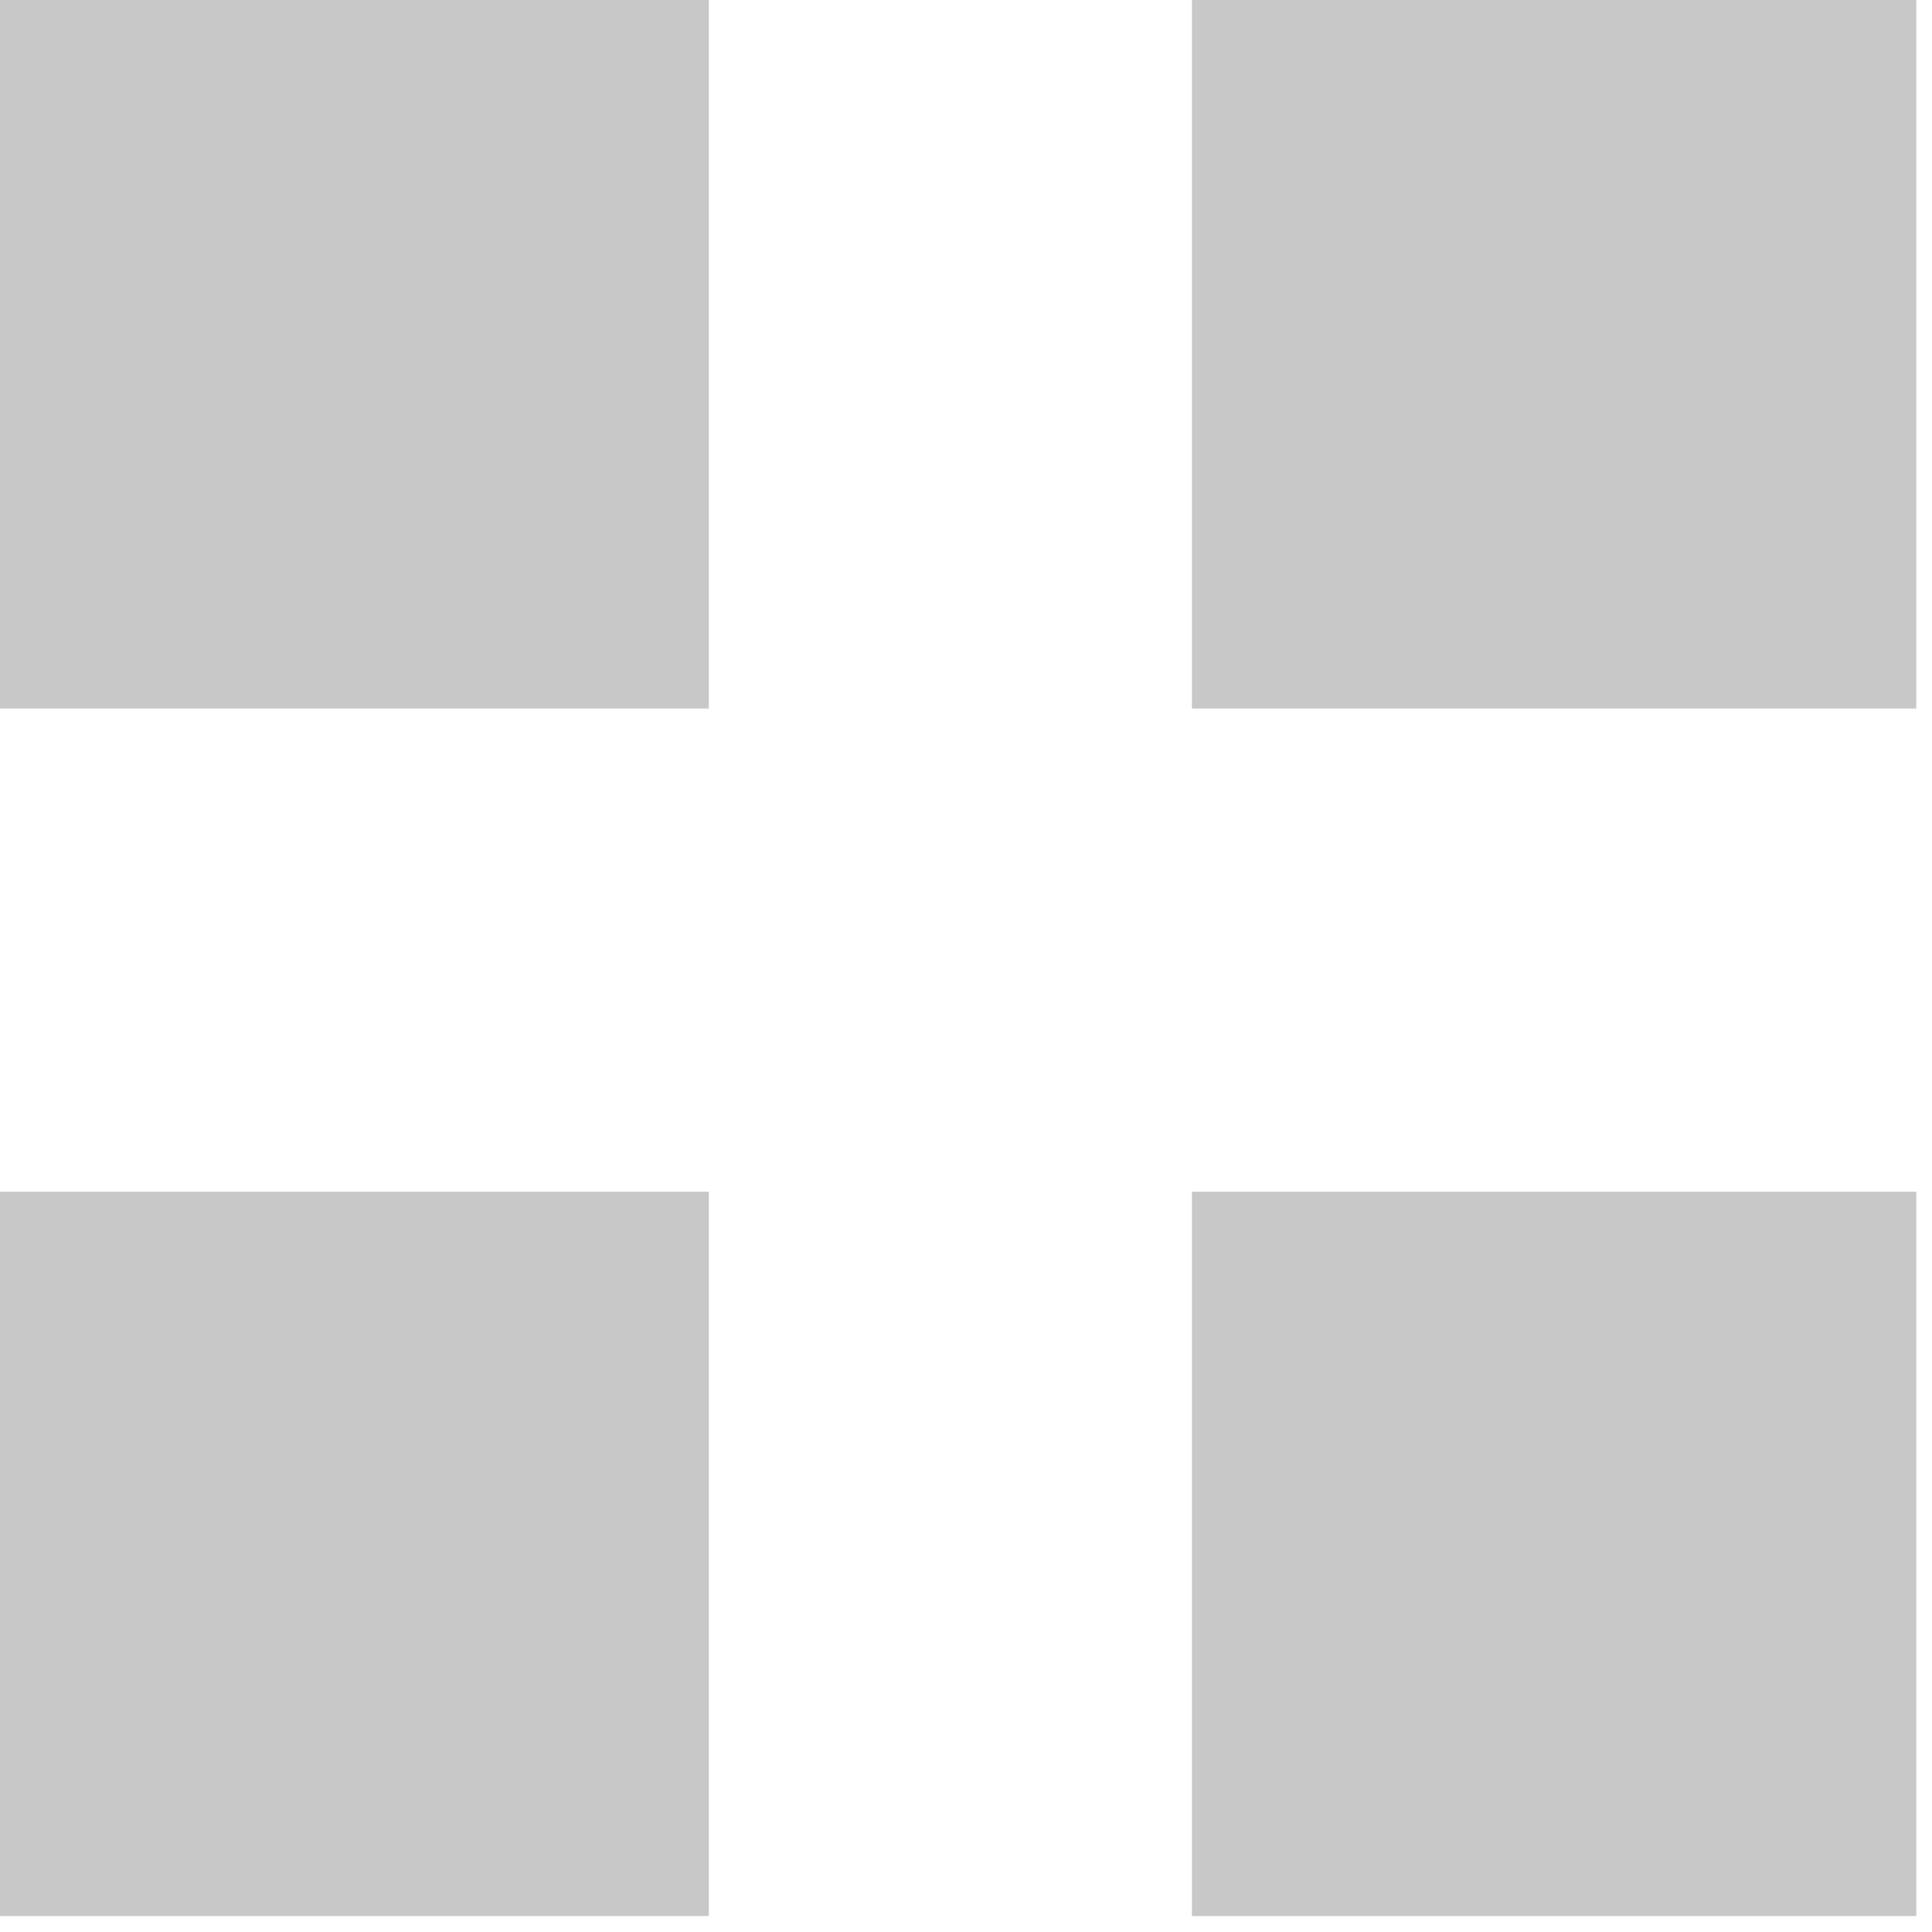
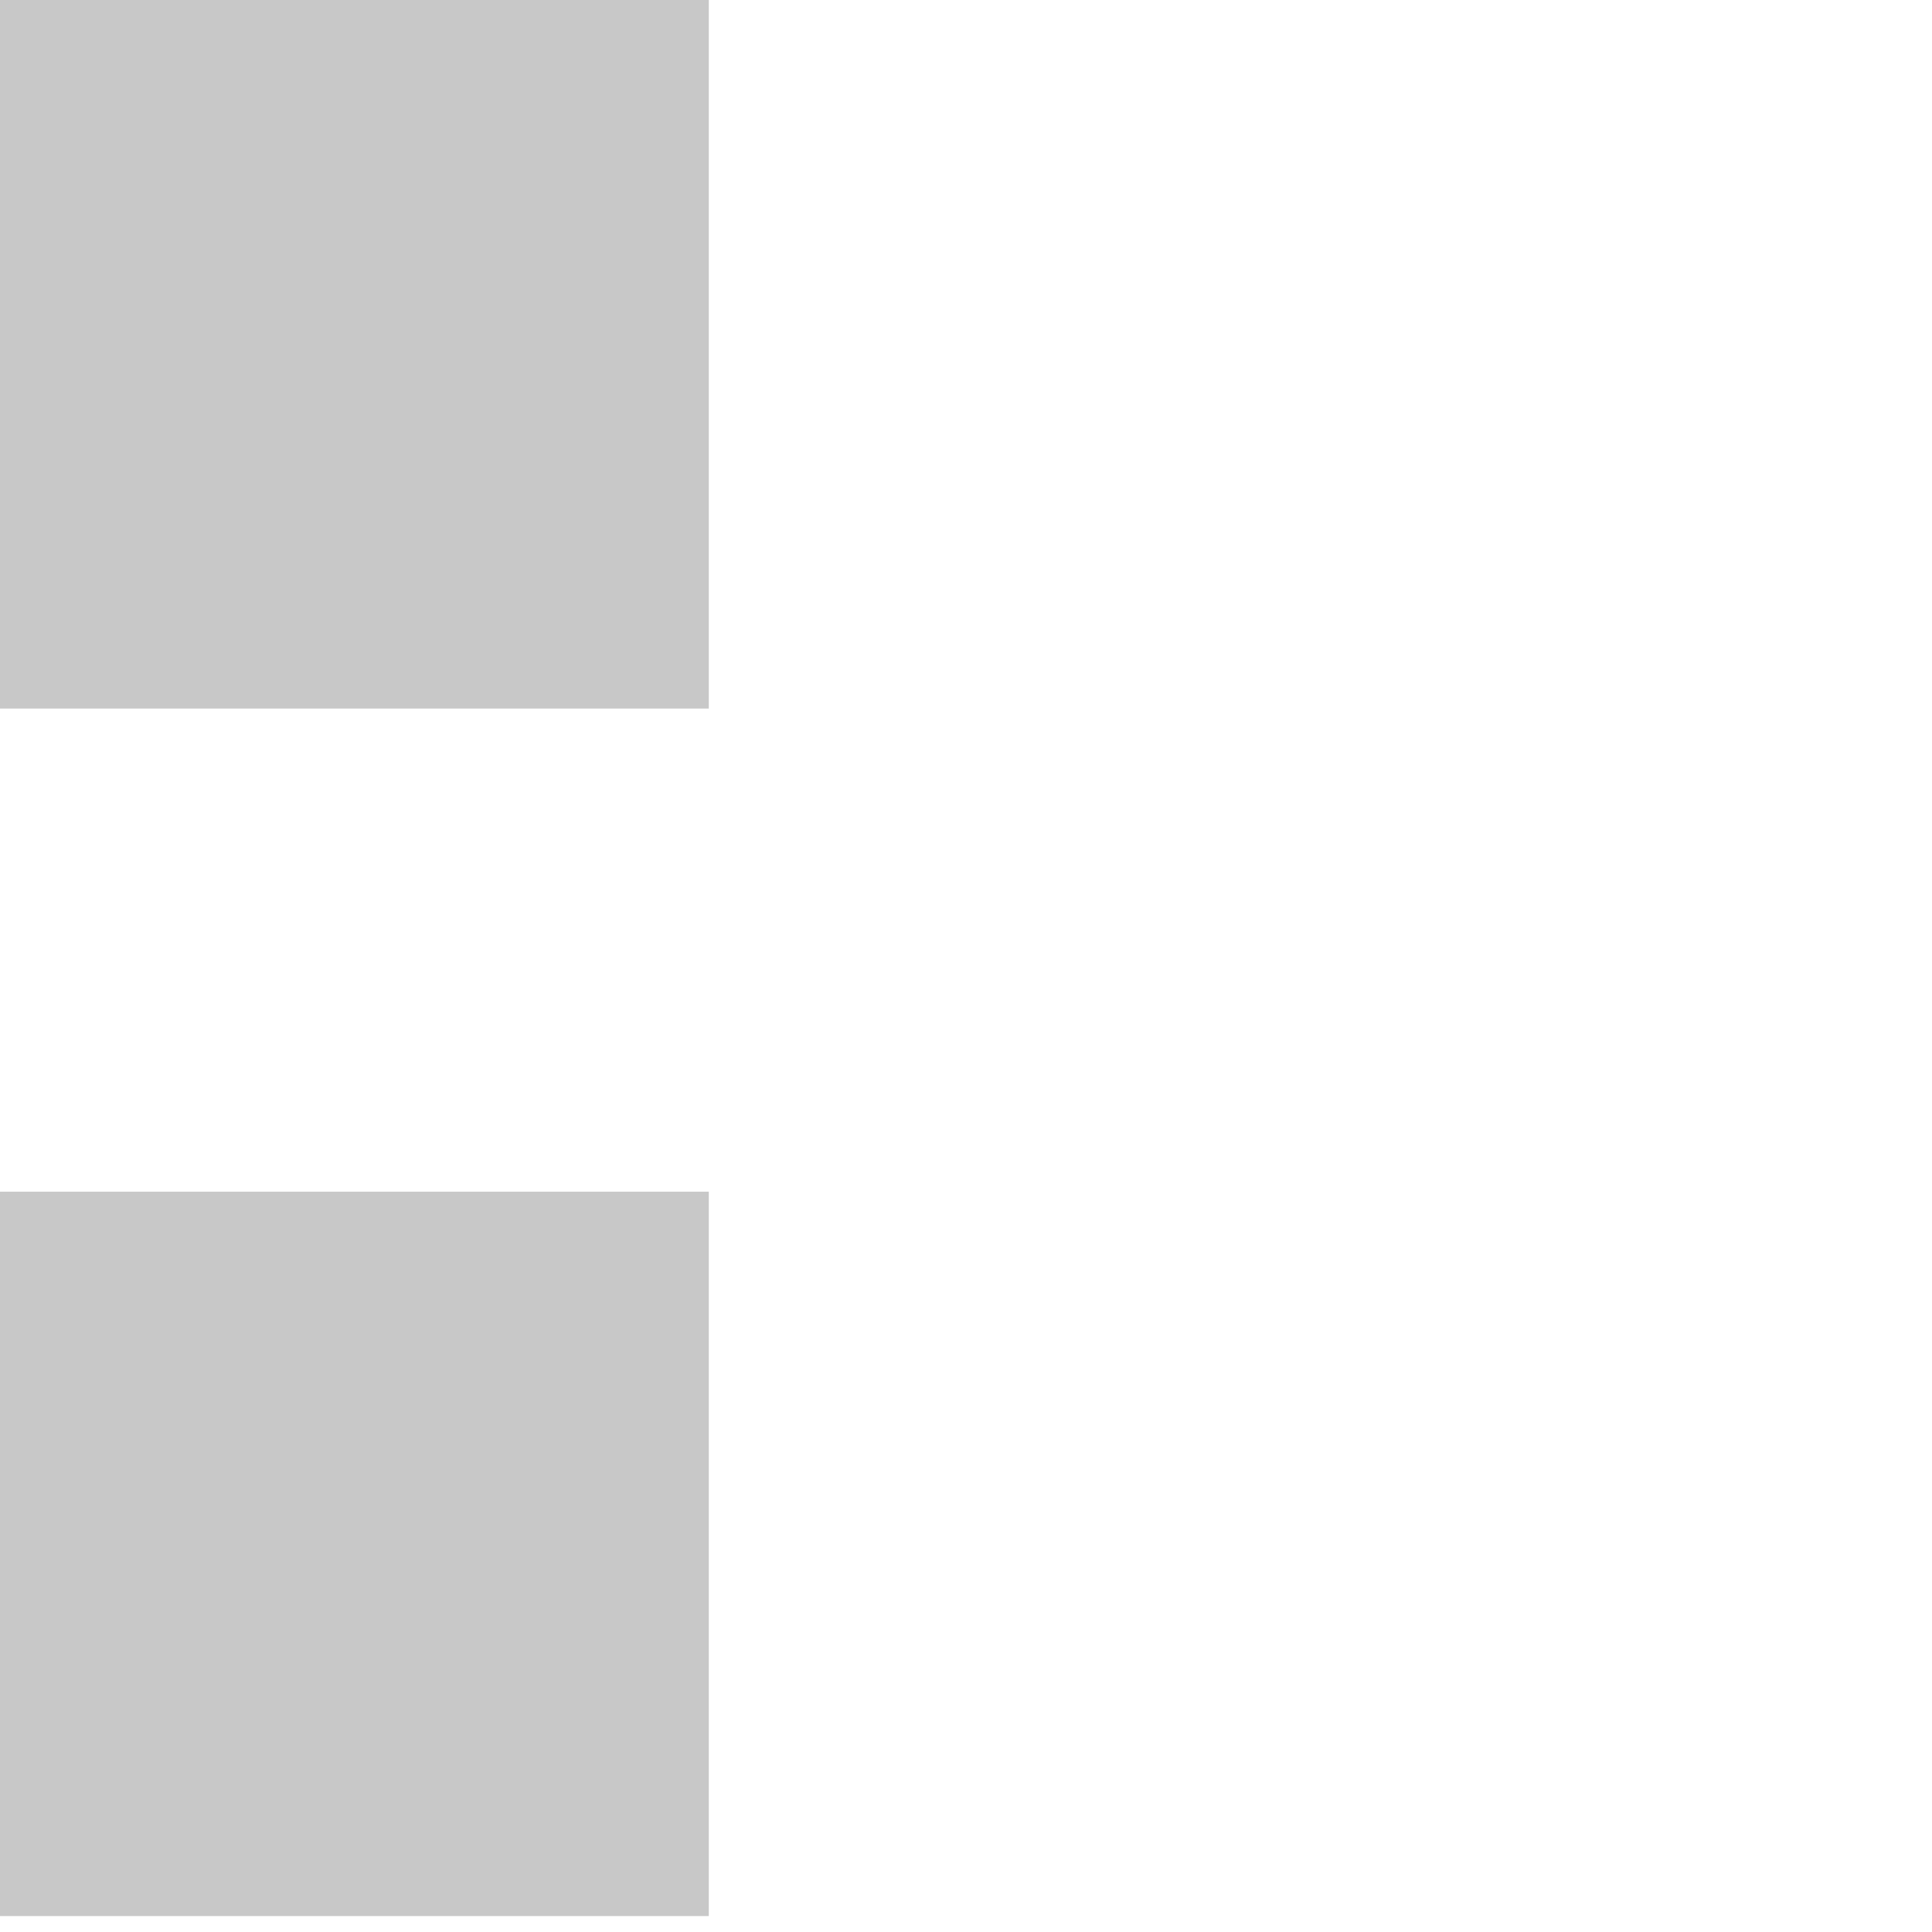
<svg xmlns="http://www.w3.org/2000/svg" width="100%" height="100%" viewBox="0 0 16 16" version="1.1" xml:space="preserve" style="fill-rule:evenodd;clip-rule:evenodd;stroke-linejoin:round;stroke-miterlimit:2;">
  <g transform="matrix(1,0,0,1,-160,-703)">
    <g transform="matrix(1,0,0,1,-361,-332.8)">
      <g transform="matrix(1,0,0,1,-380,121.8)">
        <g transform="matrix(0.857,0,0,0.857,128.714,130.571)">
          <rect x="901" y="914" width="7" height="7" style="fill:rgb(200,200,200);" />
        </g>
        <g transform="matrix(0.857,0,0,0.857,128.714,140.571)">
          <rect x="901" y="914" width="7" height="7" style="fill:rgb(200,200,200);" />
        </g>
        <g transform="matrix(0.857,0,0,0.857,138.714,130.571)">
-           <rect x="901" y="914" width="7" height="7" style="fill:rgb(200,200,200);" />
-         </g>
+           </g>
        <g transform="matrix(0.857,0,0,0.857,138.714,140.571)">
-           <rect x="901" y="914" width="7" height="7" style="fill:rgb(200,200,200);" />
-         </g>
+           </g>
      </g>
    </g>
  </g>
</svg>